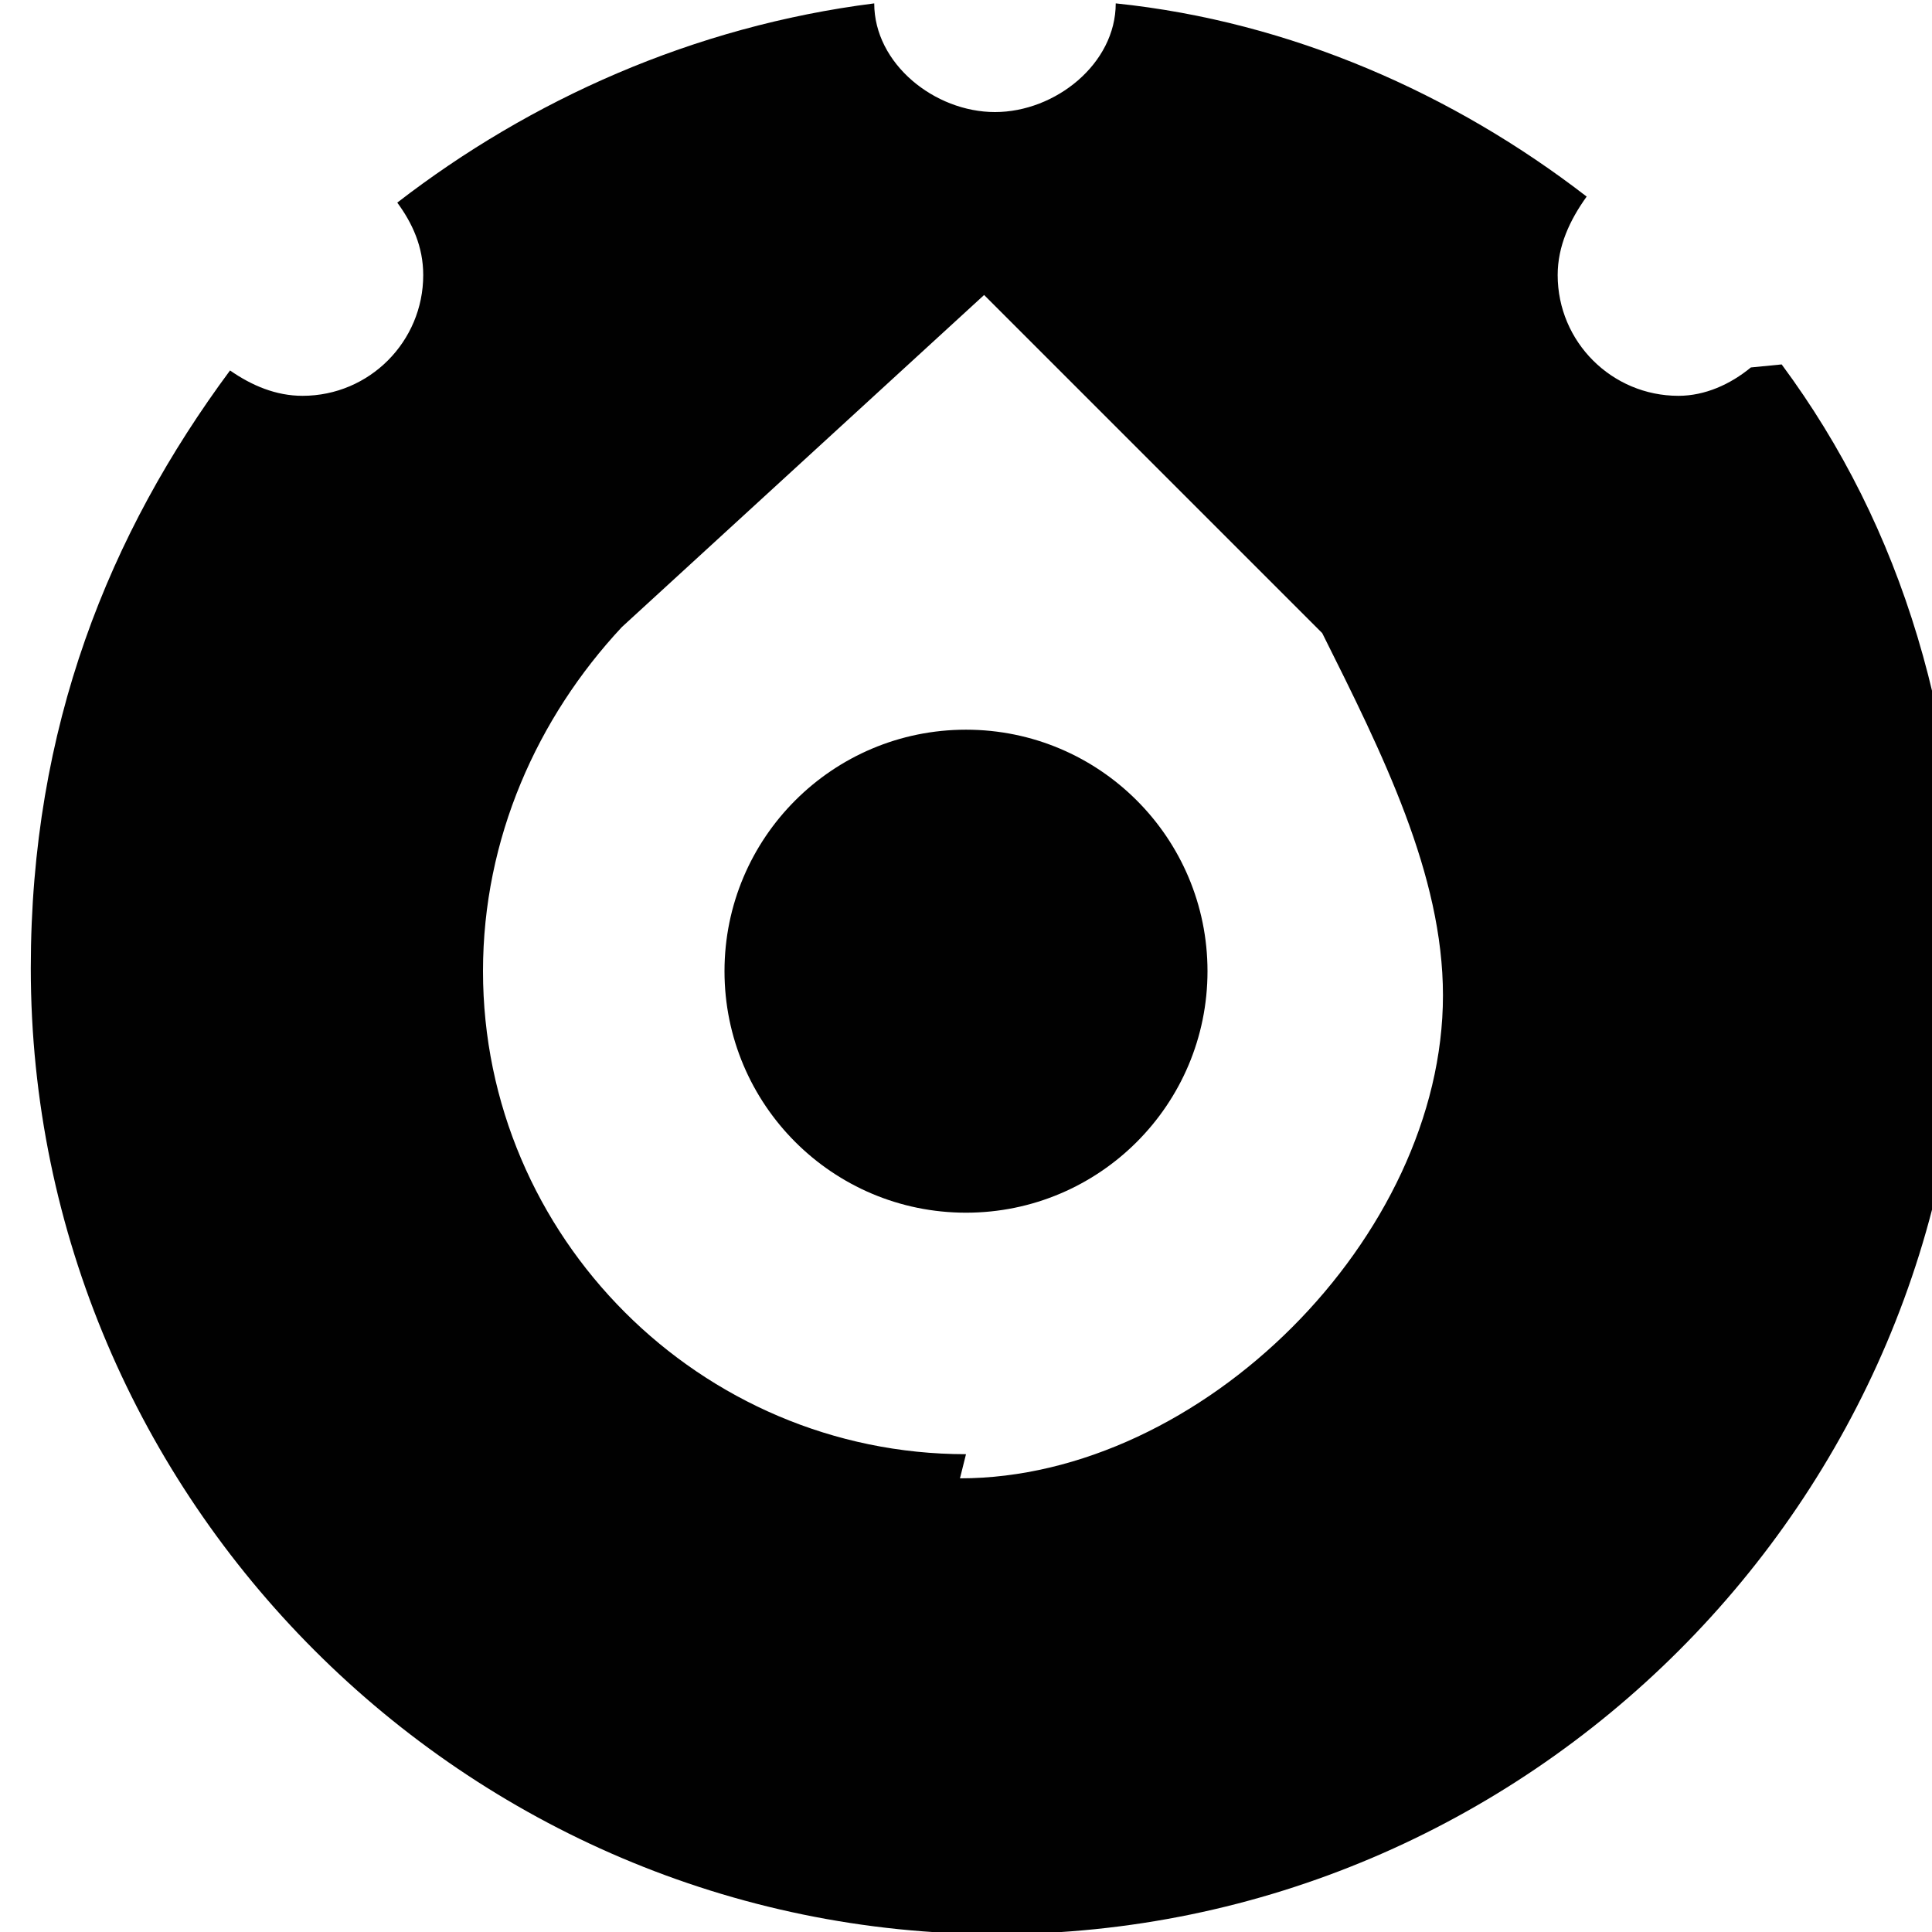
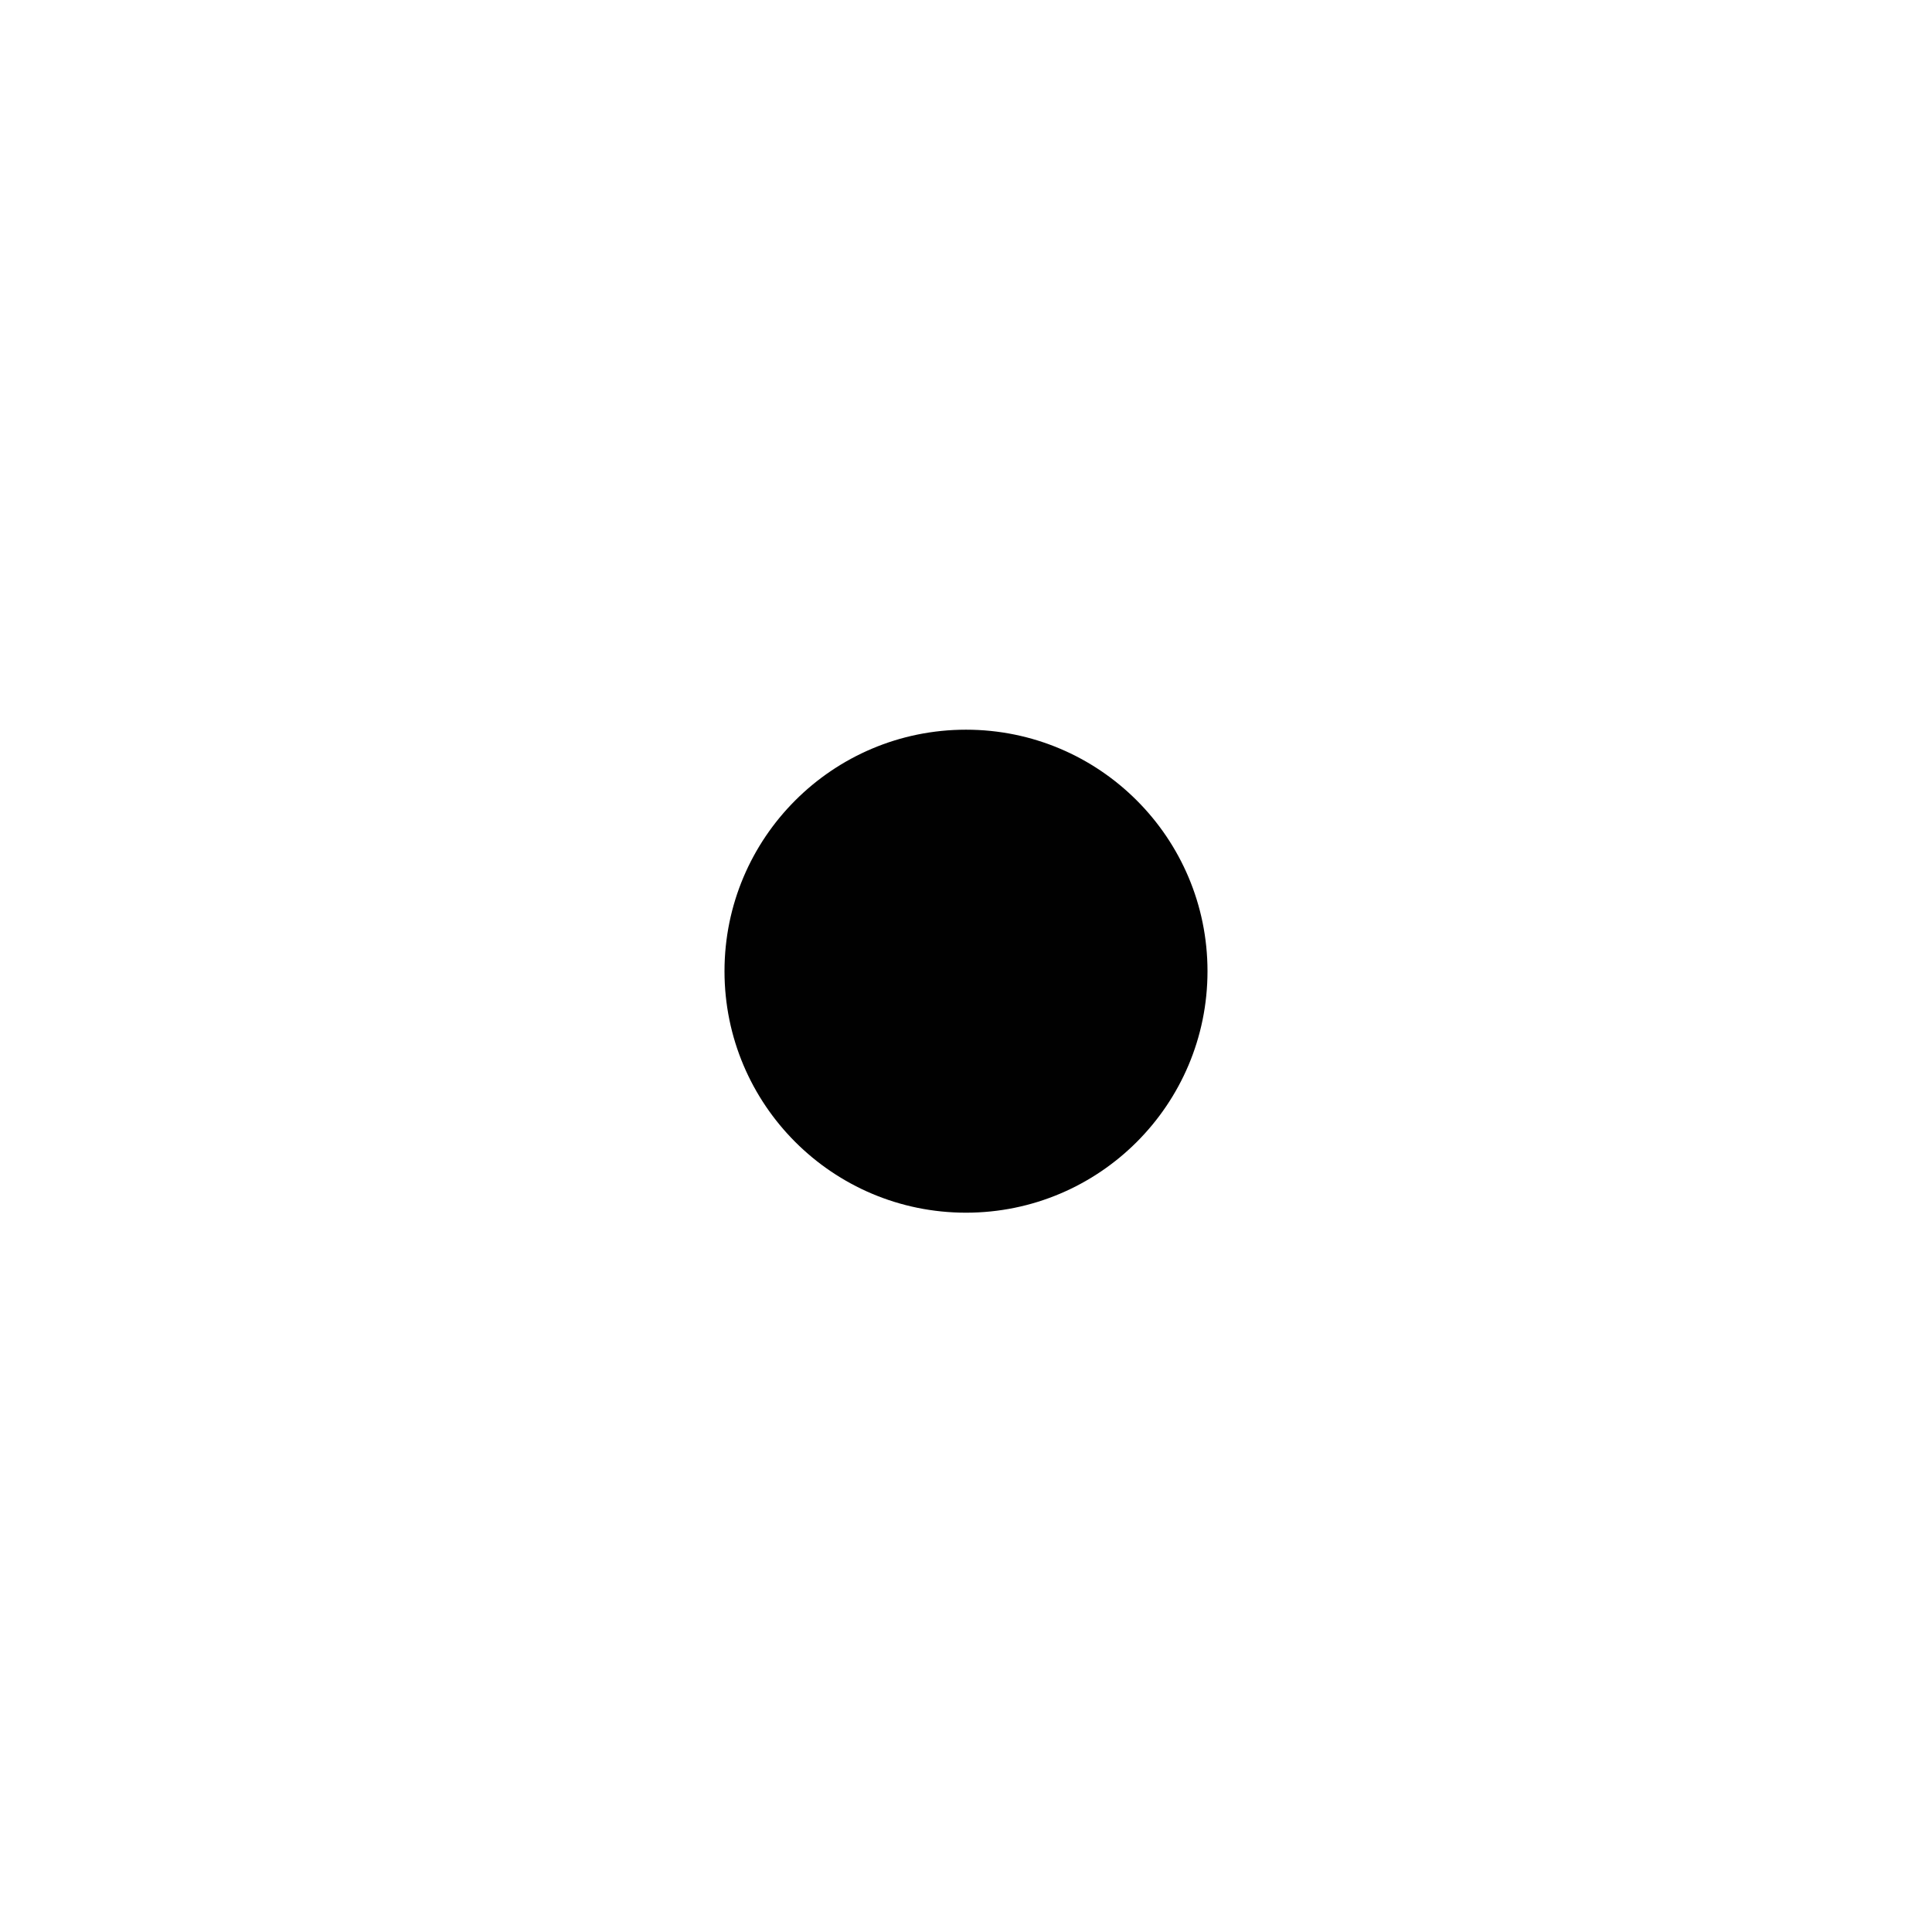
<svg xmlns="http://www.w3.org/2000/svg" style="enable-background:new 0 0 32 31.828" xml:space="preserve" height="32px" width="32px" version="1.1" y="0px" x="0px" viewBox="0 0 32 31.828">
  <g fill="#010101">
    <circle cx="16" r="4" cy="16" />
-     <path d="m29 6c-0.34 0.28-0.76 0.47-1.2 0.47-1.1 0-2-0.89-2-2 0-0.48 0.2-0.91 0.48-1.3-2.2-1.7-4.9-2.9-7.8-3.2 0 1-1 1.8-2 1.8s-2-0.8-2-1.8c-3 0.38-5.7 1.6-7.9 3.3 0.25 0.34 0.43 0.73 0.43 1.2 0 1.1-0.89 2-2 2-0.44 0-0.84-0.17-1.2-0.42-2 2.7-3.3 5.9-3.3 9.9 0 8.8 7.2 16 16 16s16-7.2 16-16c0-4-1-7.3-3-10zm-13 18c-4.4 0-8-3.6-8-8 0-2.2 0.9-4.2 2.3-5.7l6-5.5 5.6 5.6c1 2 2 4 2 6 0 4-4 8-8 8z" />
  </g>
</svg>